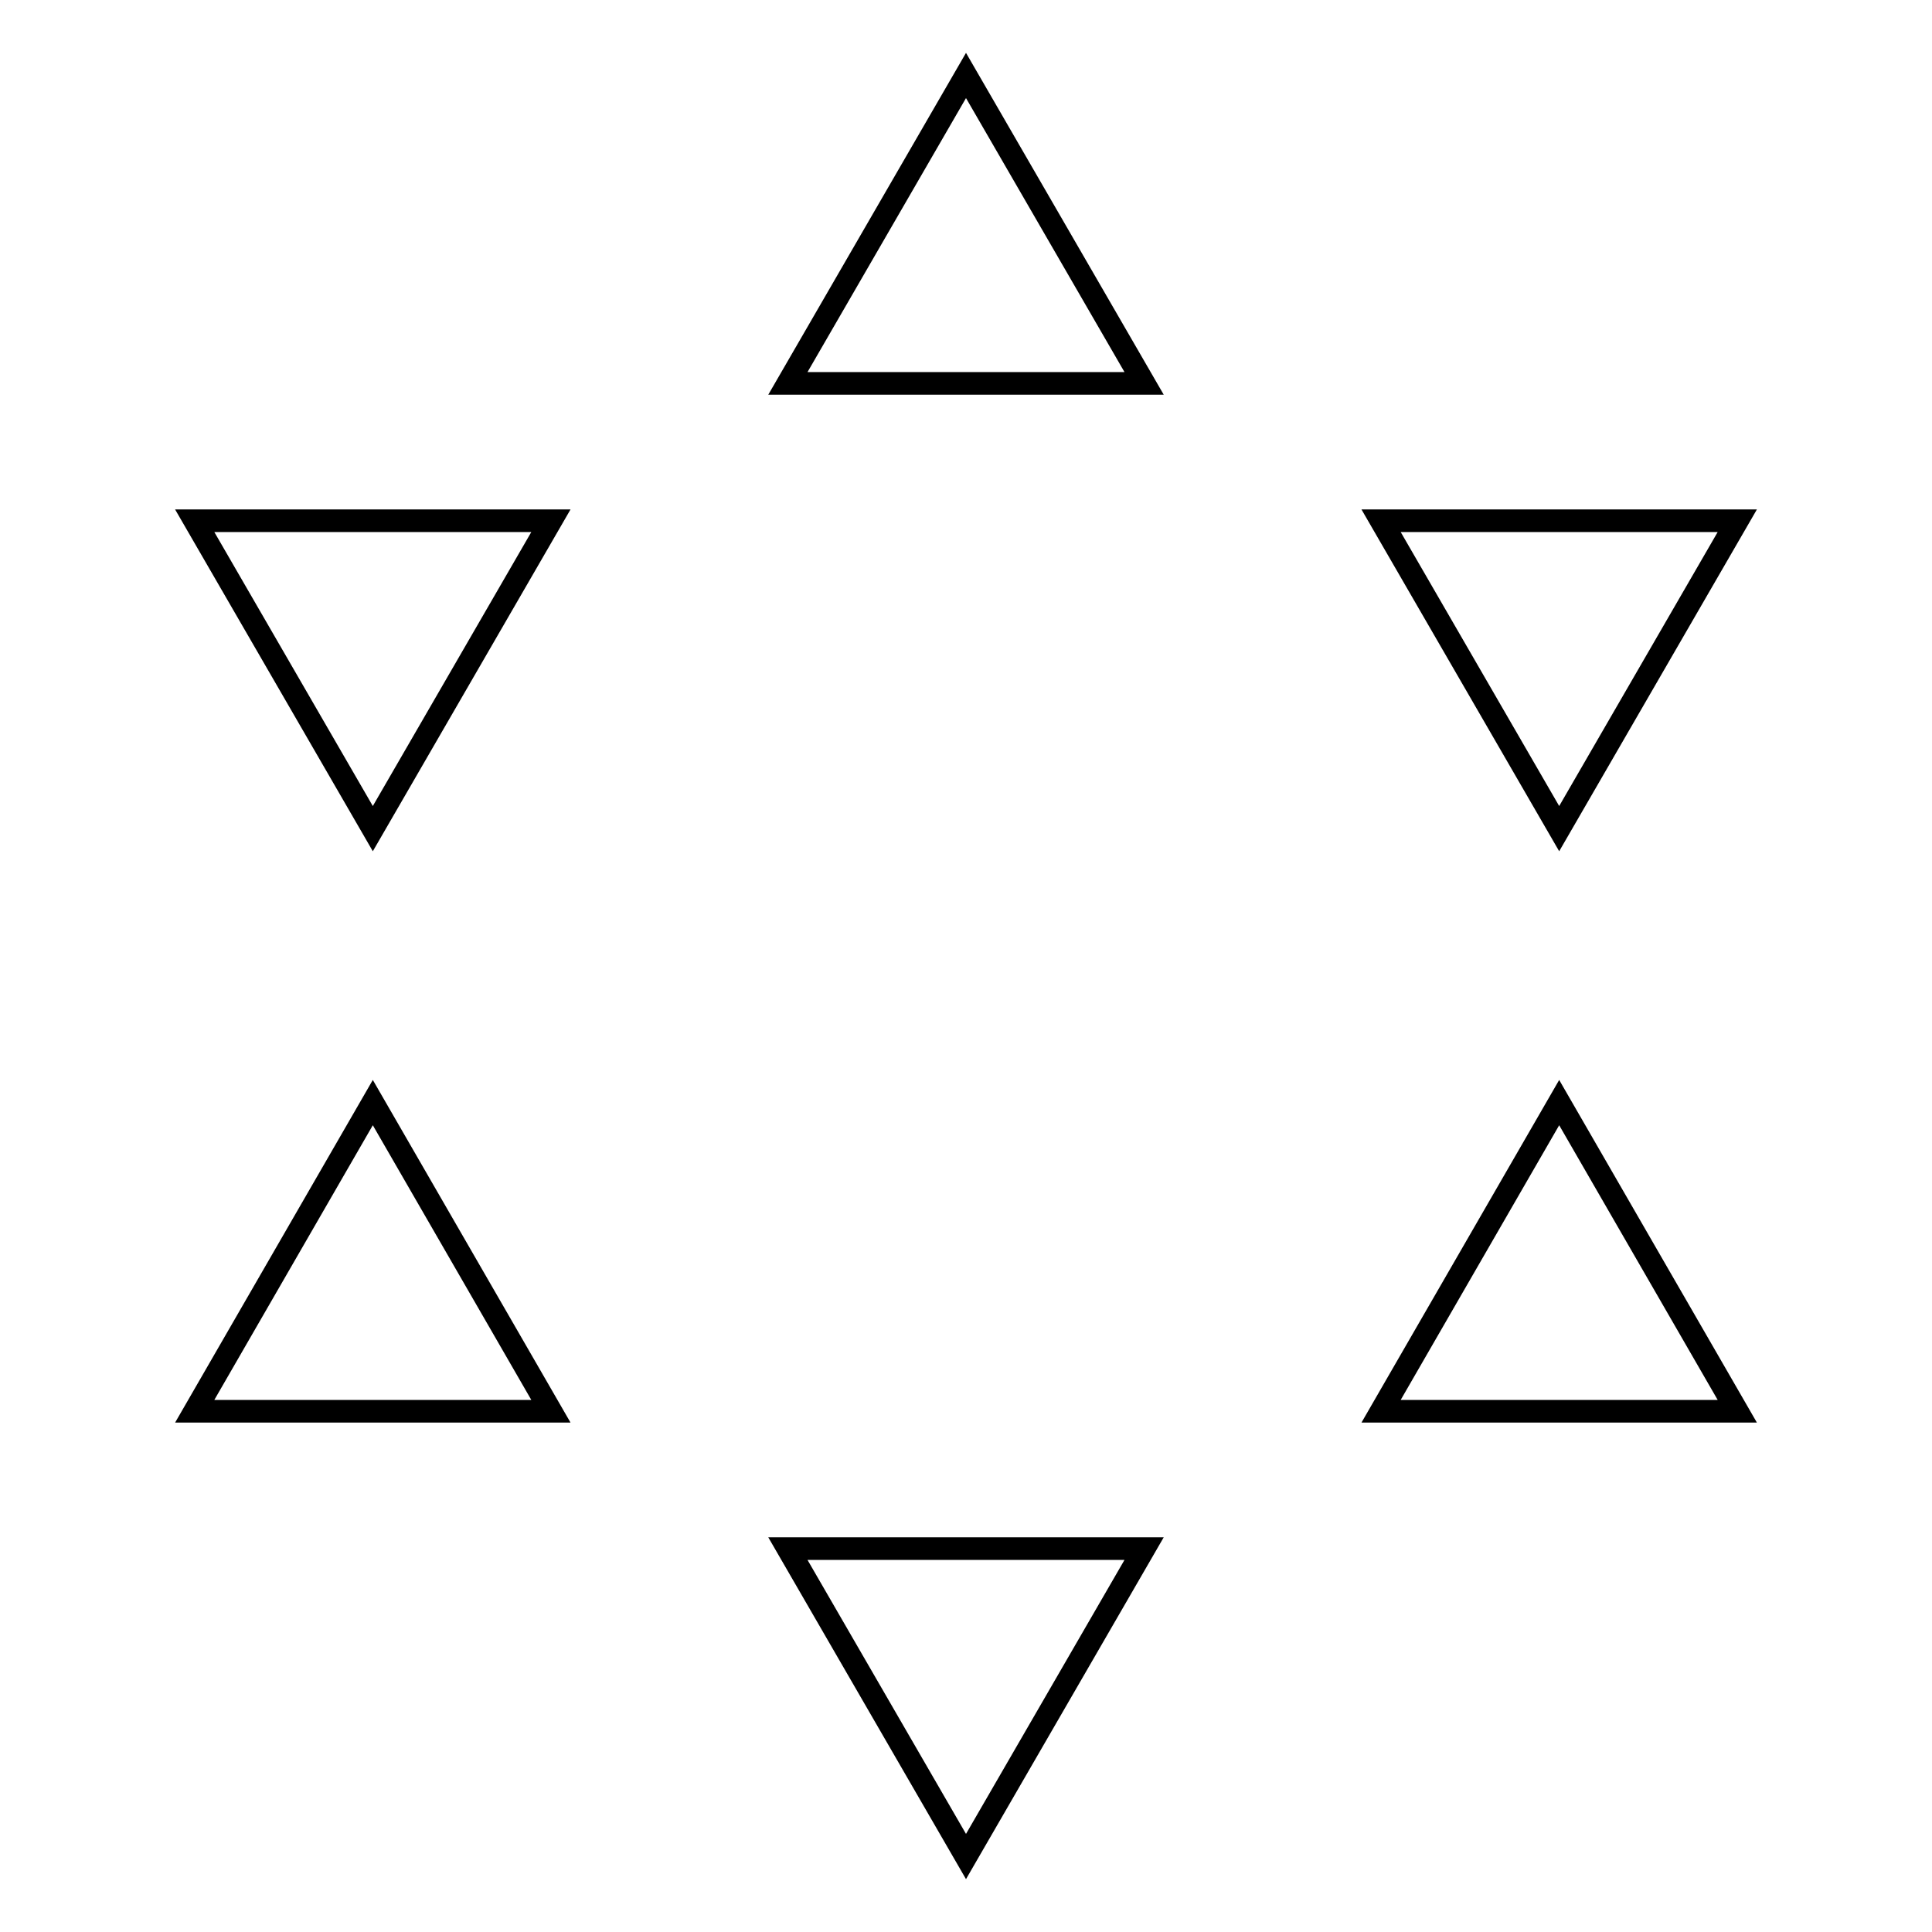
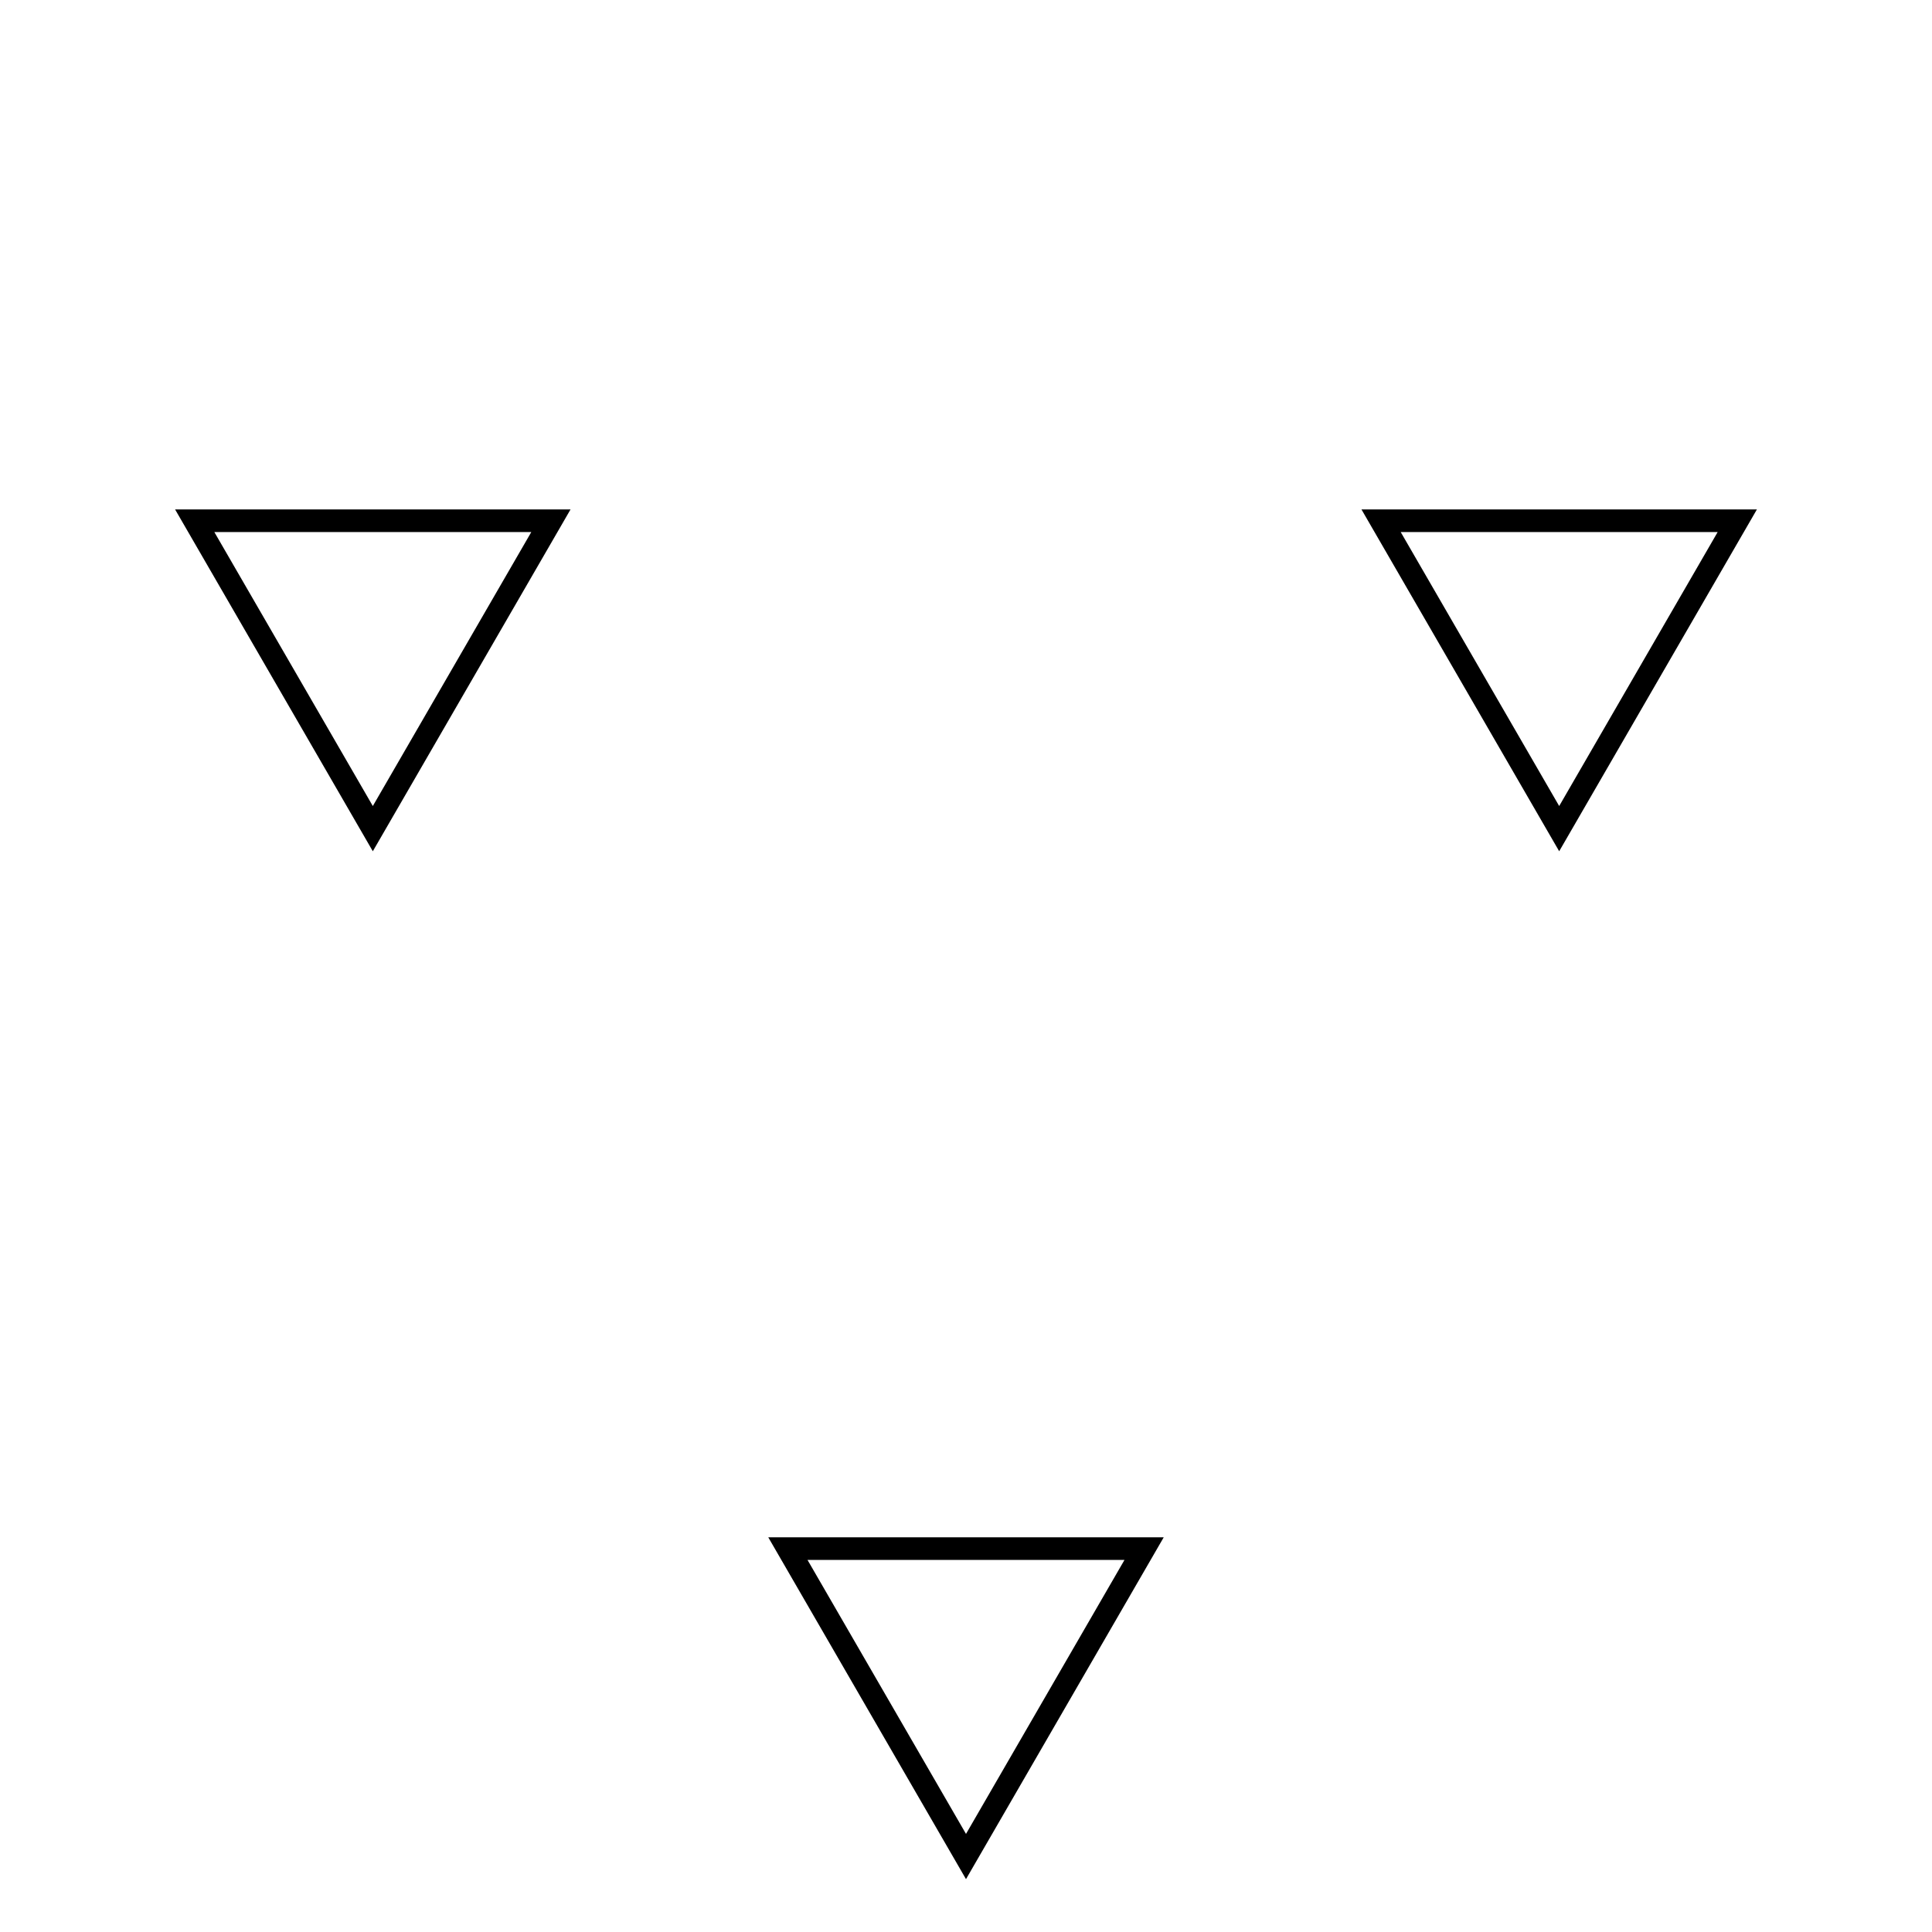
<svg xmlns="http://www.w3.org/2000/svg" version="1.1" x="0px" y="0px" viewBox="0 0 256 256" enable-background="new 0 0 256 256" xml:space="preserve">
  <g>
    <g>
      <g>
        <g>
-           <path stroke-width="3" fill-opacity="0" stroke="#000000" d="M151.6 50.8L128 10 104.4 50.8 z" />
+           <path stroke-width="3" fill-opacity="0" stroke="#000000" d="M151.6 50.8z" />
          <path stroke-width="3" fill-opacity="0" stroke="#000000" d="M183 69L206.6 109.8 230.2 69 z" />
          <path stroke-width="3" fill-opacity="0" stroke="#000000" d="M73 69L25.8 69 49.4 109.8 z" />
          <path stroke-width="3" fill-opacity="0" stroke="#000000" d="M104.4 205.2L128 246 151.6 205.2 z" />
-           <path stroke-width="3" fill-opacity="0" stroke="#000000" d="M49.4 146.1L25.8 187 73 187 z" />
-           <path stroke-width="3" fill-opacity="0" stroke="#000000" d="M183 187L230.2 187 206.6 146.1 z" />
        </g>
      </g>
      <g />
      <g />
      <g />
      <g />
      <g />
      <g />
      <g />
      <g />
      <g />
      <g />
      <g />
      <g />
      <g />
      <g />
      <g />
    </g>
  </g>
</svg>